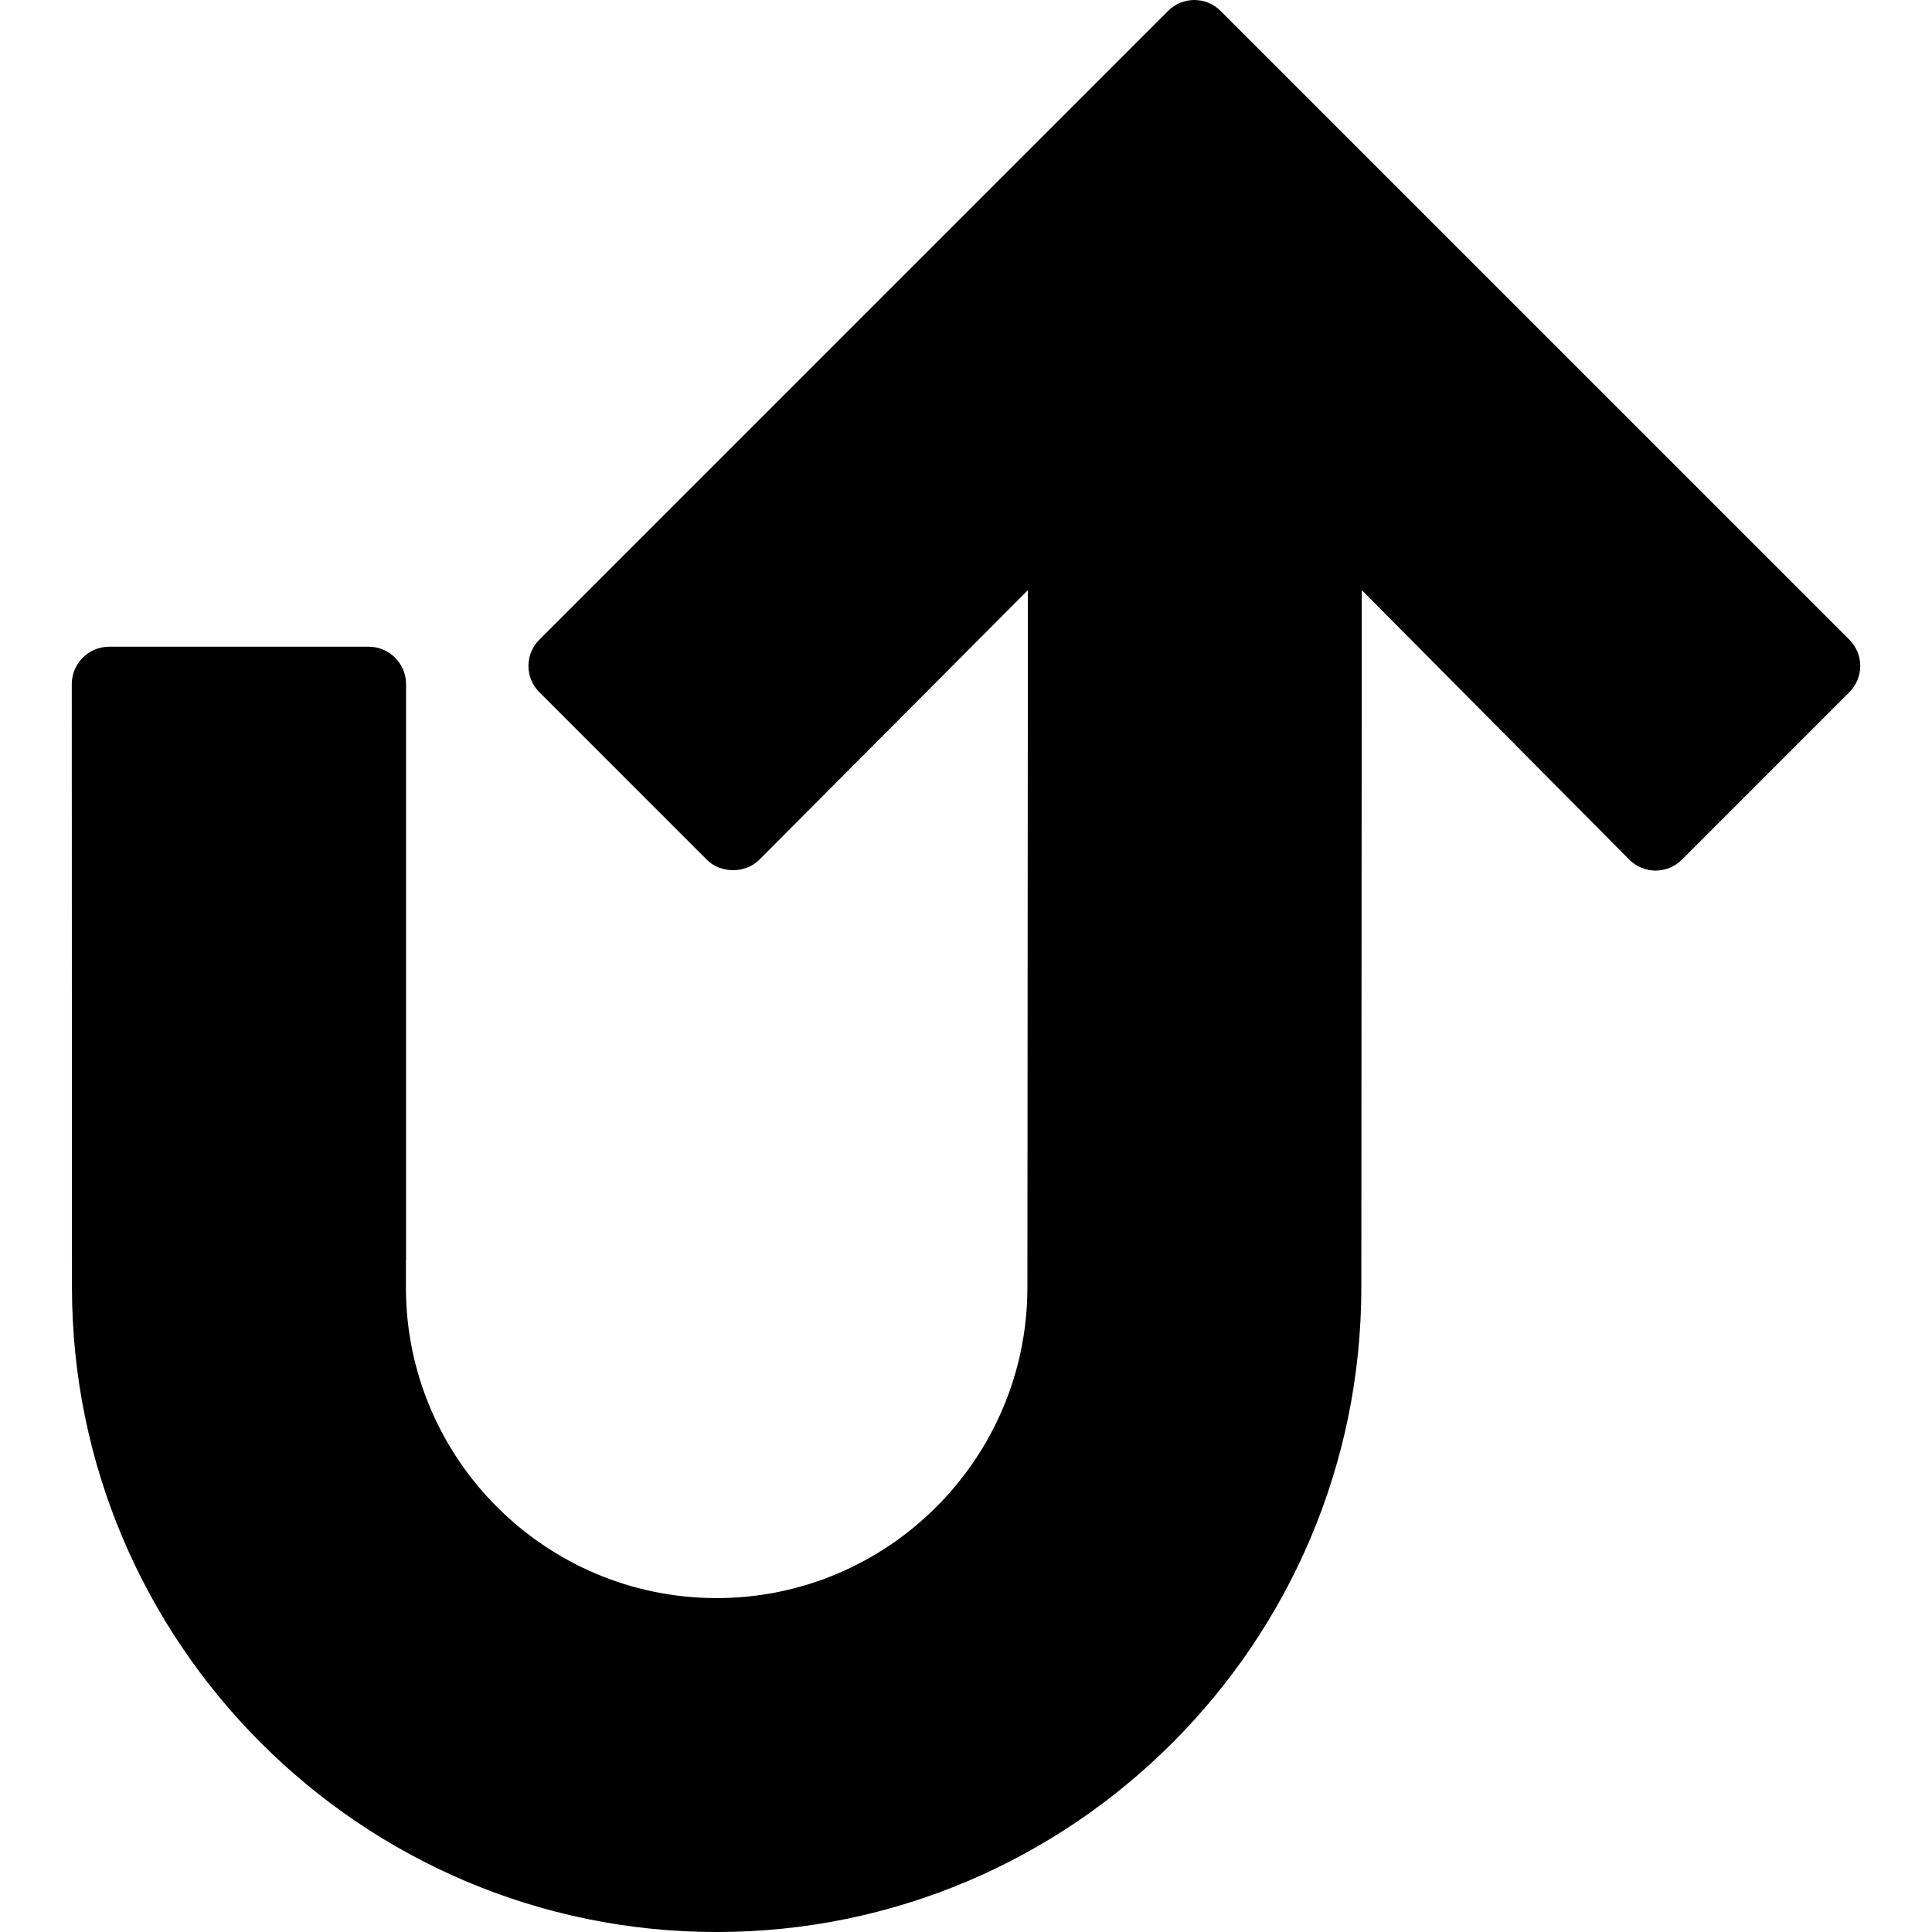
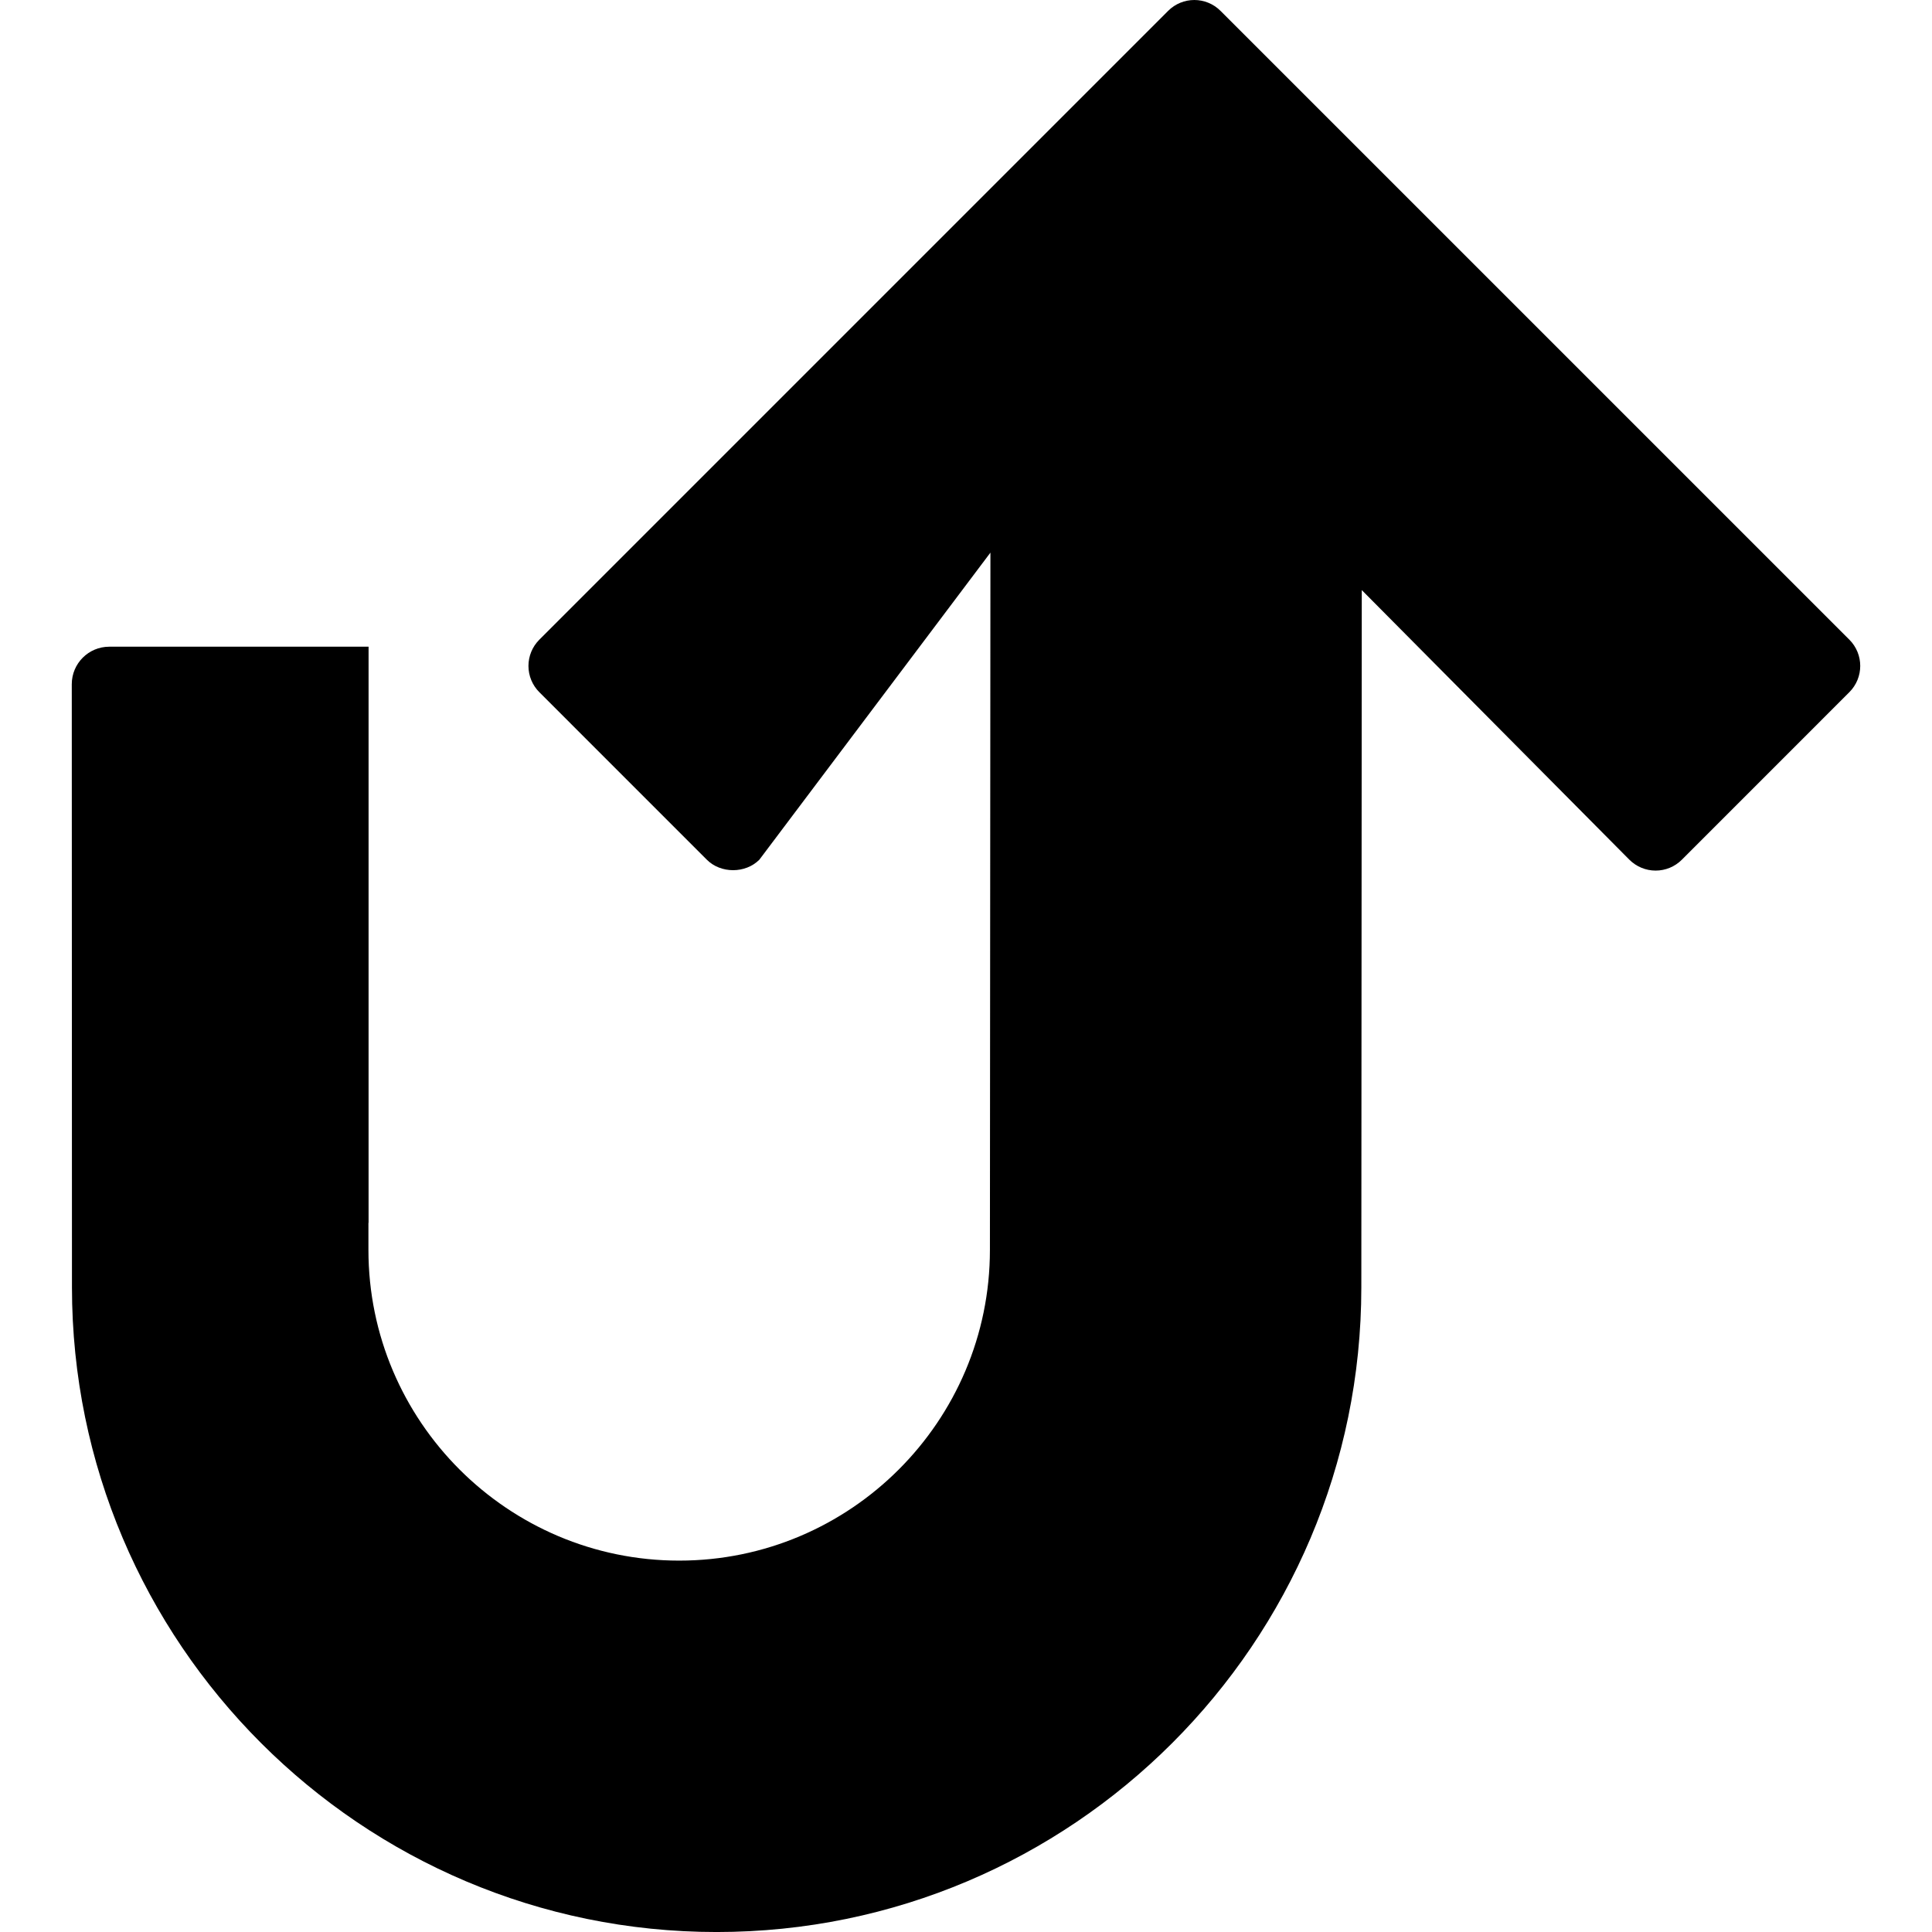
<svg xmlns="http://www.w3.org/2000/svg" fill="#000000" version="1.1" id="Capa_1" width="800px" height="800px" viewBox="0 0 95.312 95.312" xml:space="preserve">
  <g>
-     <path d="M5.39,31.904h12.793c1.021,0,1.849,0.829,1.849,1.849v28.423h-0.007v1.333c0,8.453,6.876,15.33,15.33,15.33   c8.452,0,15.33-6.877,15.33-15.33l0.025-34.397L37.46,42.414c-0.687,0.687-1.902,0.687-2.588,0l-8.266-8.267   c-0.343-0.343-0.536-0.81-0.536-1.294c0-0.485,0.193-0.951,0.536-1.294L57.626,0.538c0.715-0.717,1.873-0.717,2.588,0l31.022,31.02   c0.714,0.715,0.714,1.873,0,2.588l-8.265,8.267c-0.342,0.343-0.809,0.536-1.293,0.536c-0.485,0-0.951-0.193-1.295-0.536   L67.181,29.111l-0.022,34.397c0,17.537-14.267,31.805-31.804,31.805S3.55,81.046,3.55,63.509L3.541,33.753   C3.541,32.733,4.368,31.904,5.39,31.904z" />
+     <path d="M5.39,31.904h12.793v28.423h-0.007v1.333c0,8.453,6.876,15.33,15.33,15.33   c8.452,0,15.33-6.877,15.33-15.33l0.025-34.397L37.46,42.414c-0.687,0.687-1.902,0.687-2.588,0l-8.266-8.267   c-0.343-0.343-0.536-0.81-0.536-1.294c0-0.485,0.193-0.951,0.536-1.294L57.626,0.538c0.715-0.717,1.873-0.717,2.588,0l31.022,31.02   c0.714,0.715,0.714,1.873,0,2.588l-8.265,8.267c-0.342,0.343-0.809,0.536-1.293,0.536c-0.485,0-0.951-0.193-1.295-0.536   L67.181,29.111l-0.022,34.397c0,17.537-14.267,31.805-31.804,31.805S3.55,81.046,3.55,63.509L3.541,33.753   C3.541,32.733,4.368,31.904,5.39,31.904z" />
  </g>
</svg>